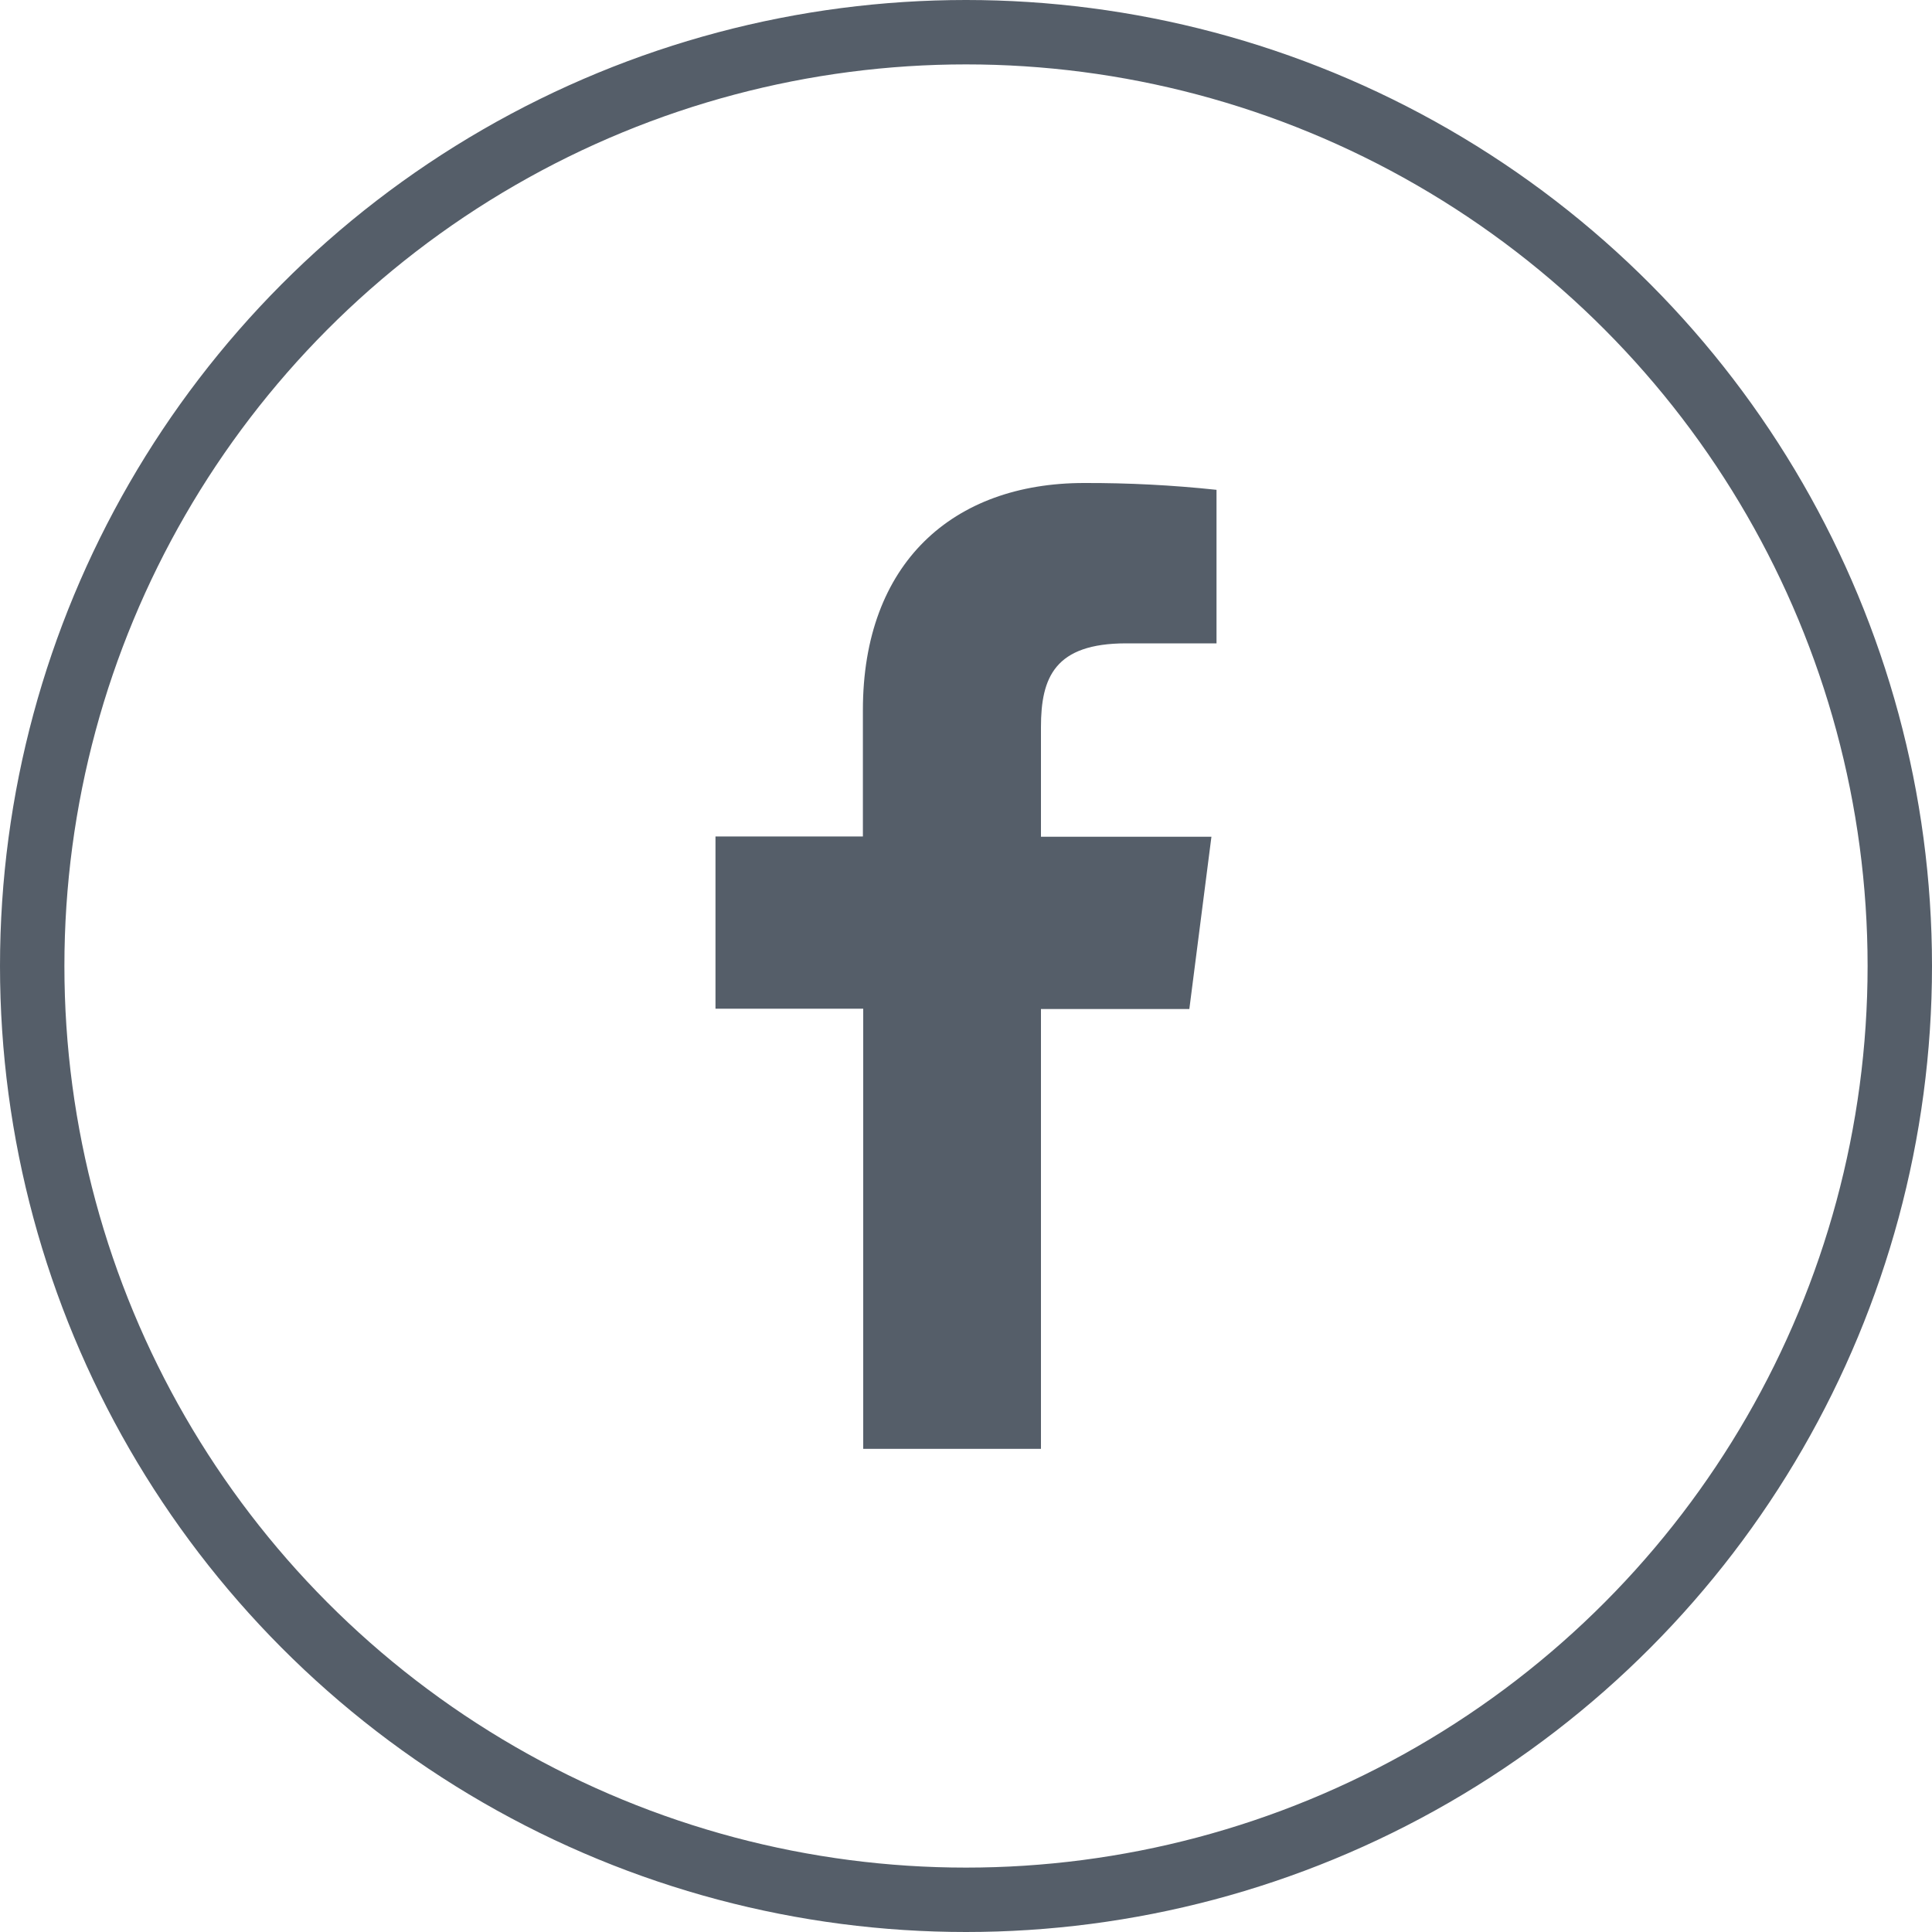
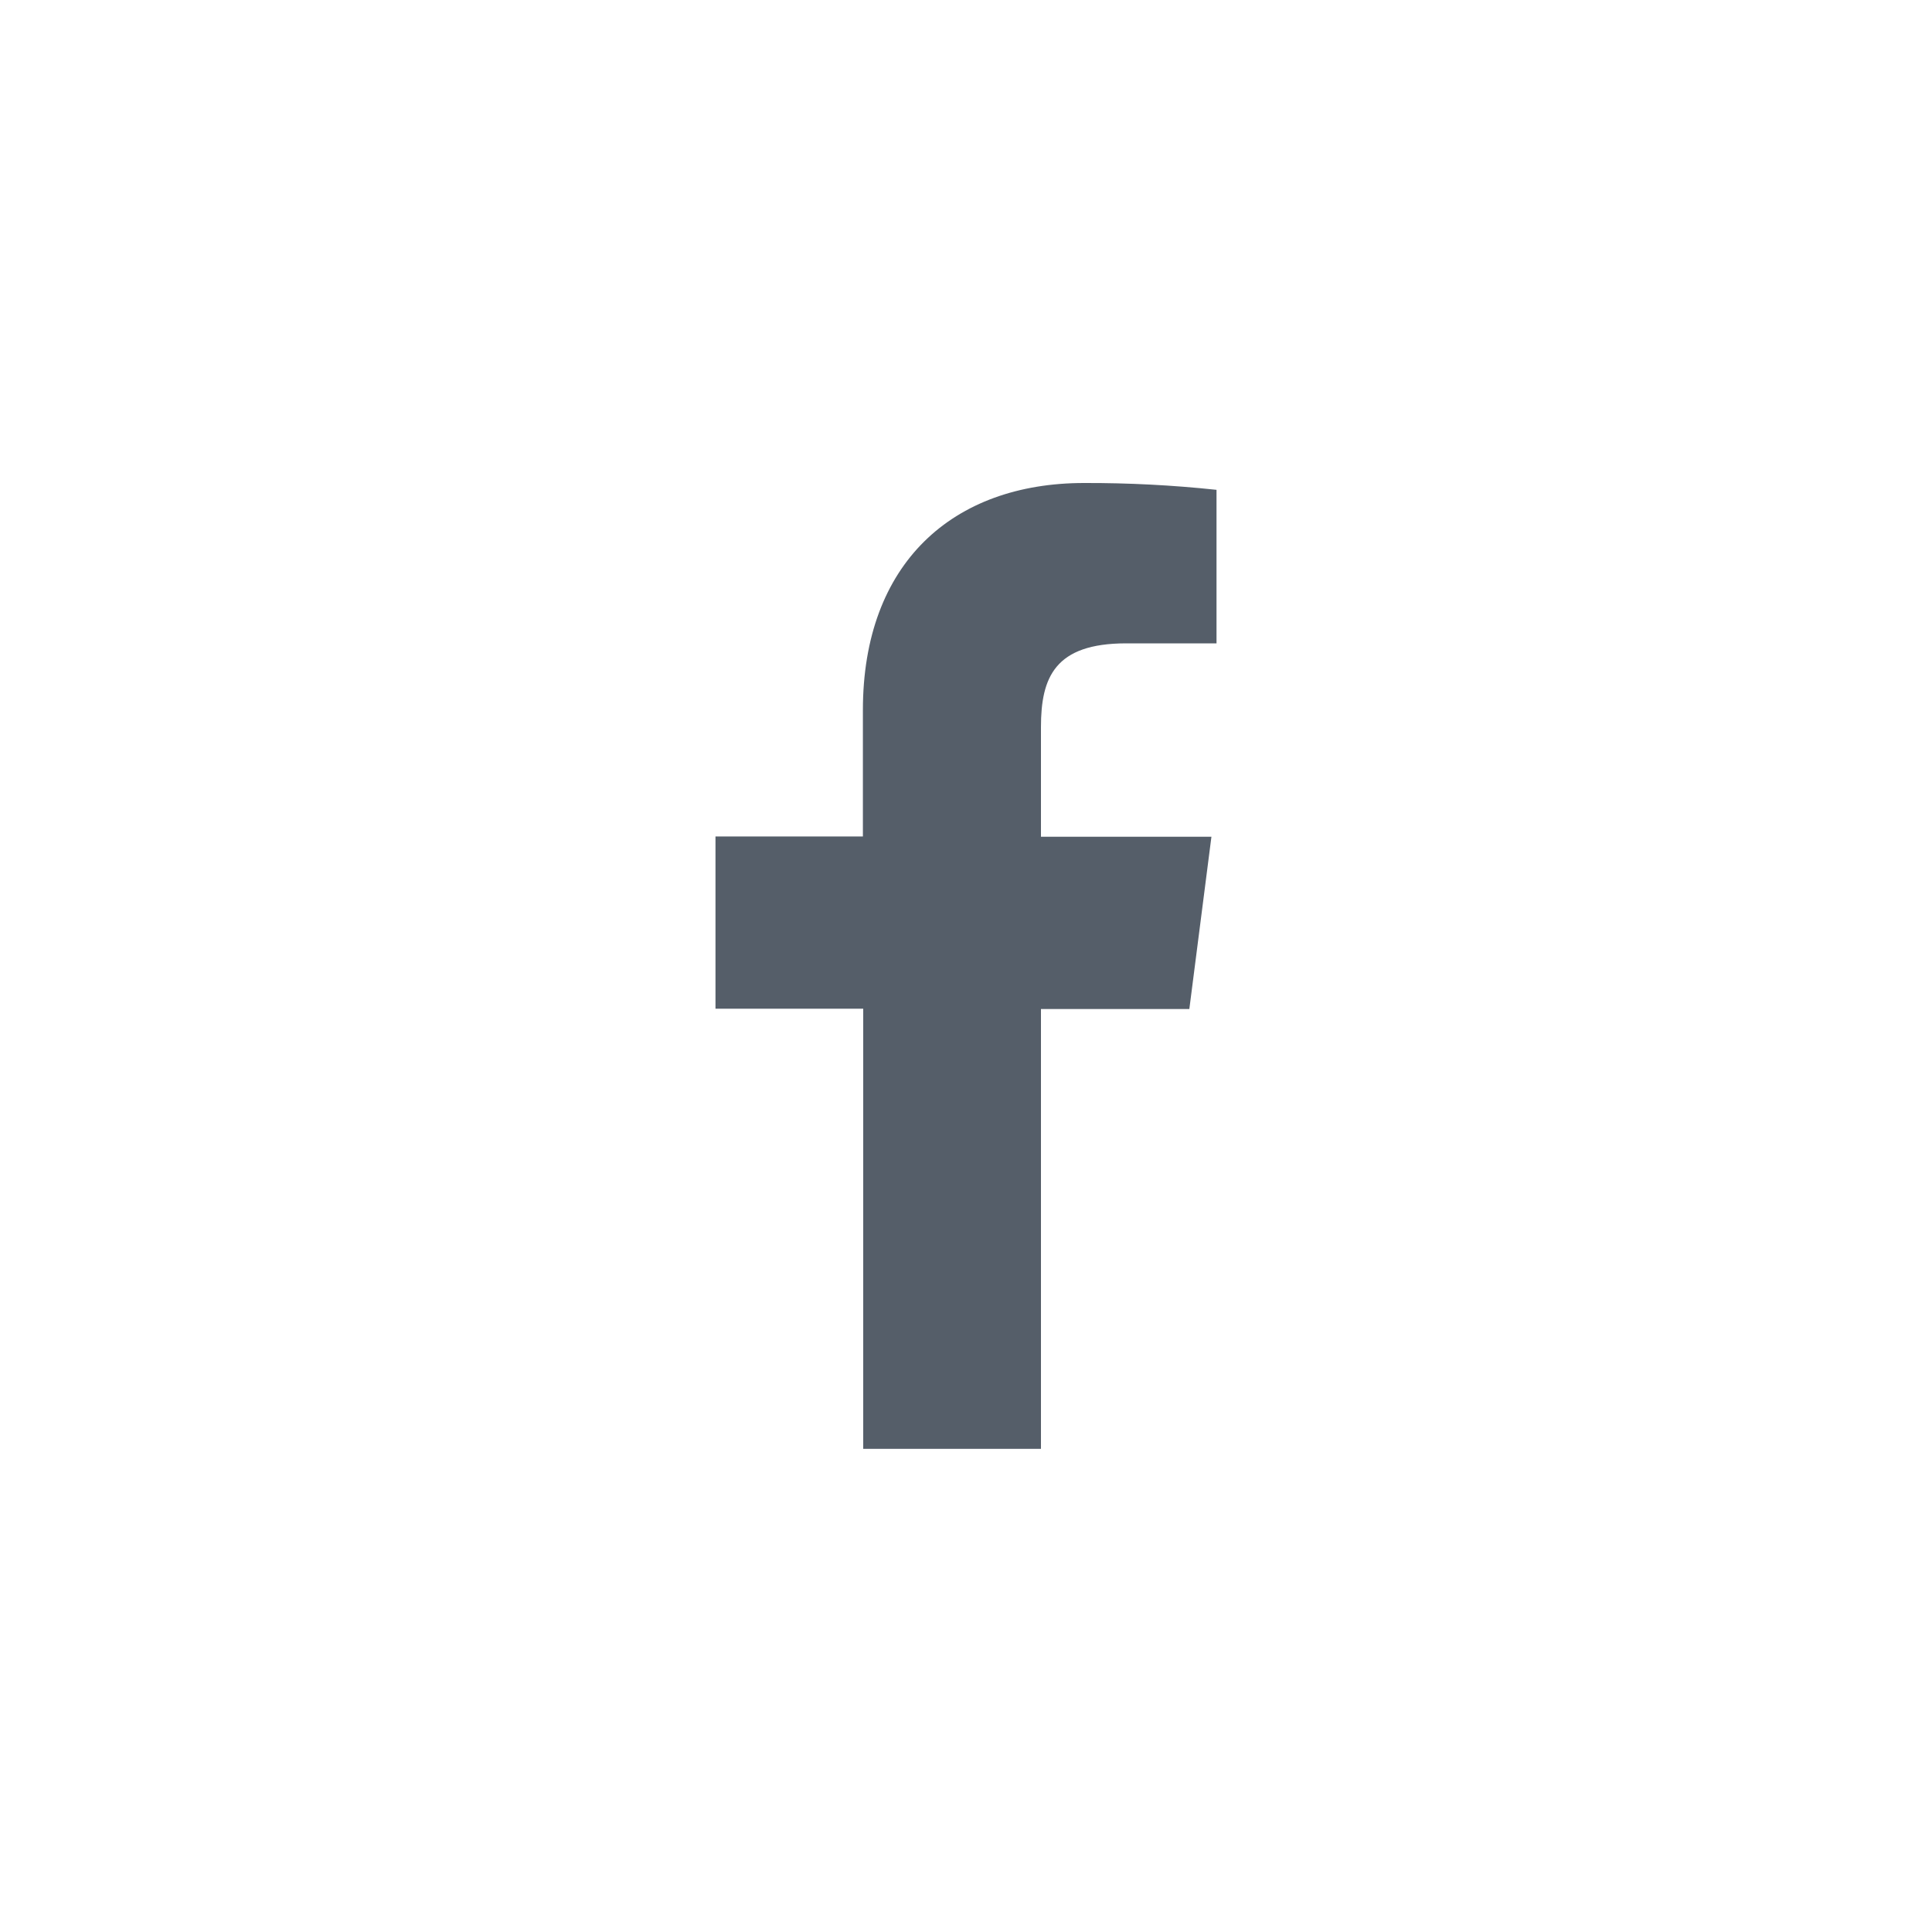
<svg xmlns="http://www.w3.org/2000/svg" width="30" height="30" viewBox="0 0 30 30" fill="none">
  <path d="M16.164 22.498V15.668H18.468L18.811 12.993H16.164V11.29C16.164 10.518 16.379 9.99 17.487 9.99H18.89V7.606C18.207 7.533 17.521 7.498 16.834 7.5C14.797 7.5 13.399 8.743 13.399 11.026V12.989H11.11V15.663H13.404V22.498H16.164Z" fill="#555E69" />
-   <circle cx="15" cy="15" r="14.5" stroke="#555E69" />
</svg>